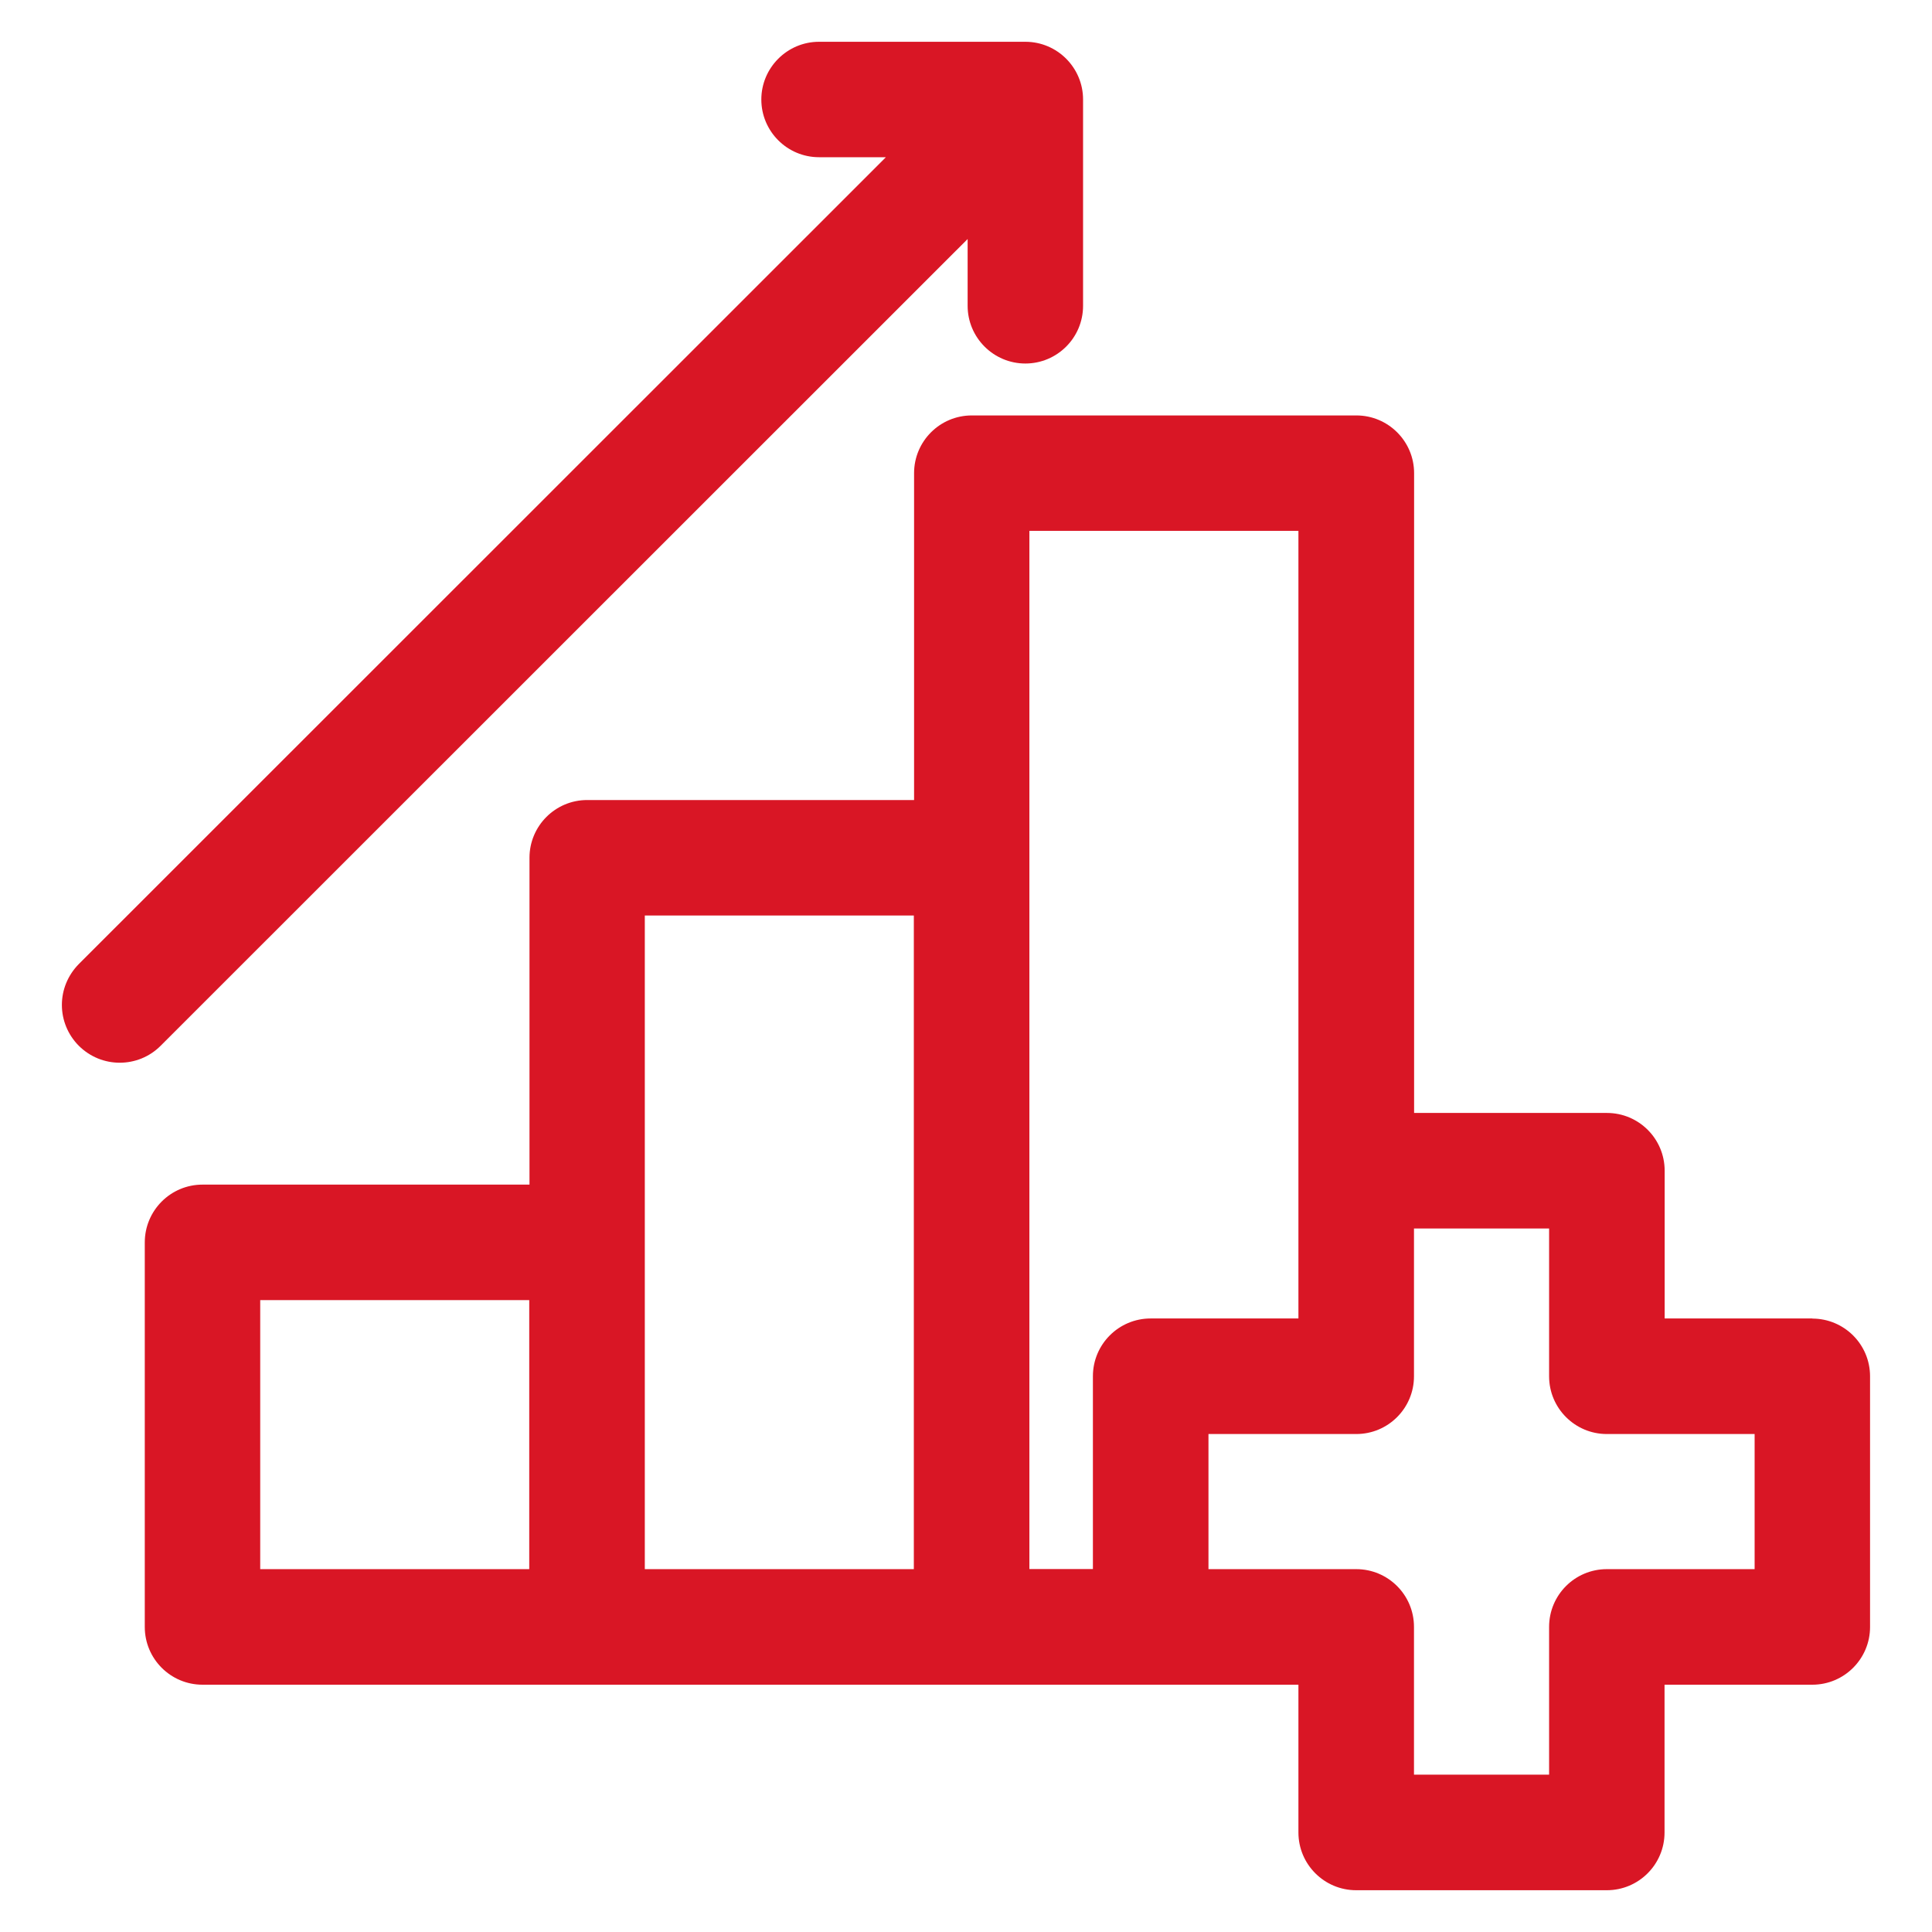
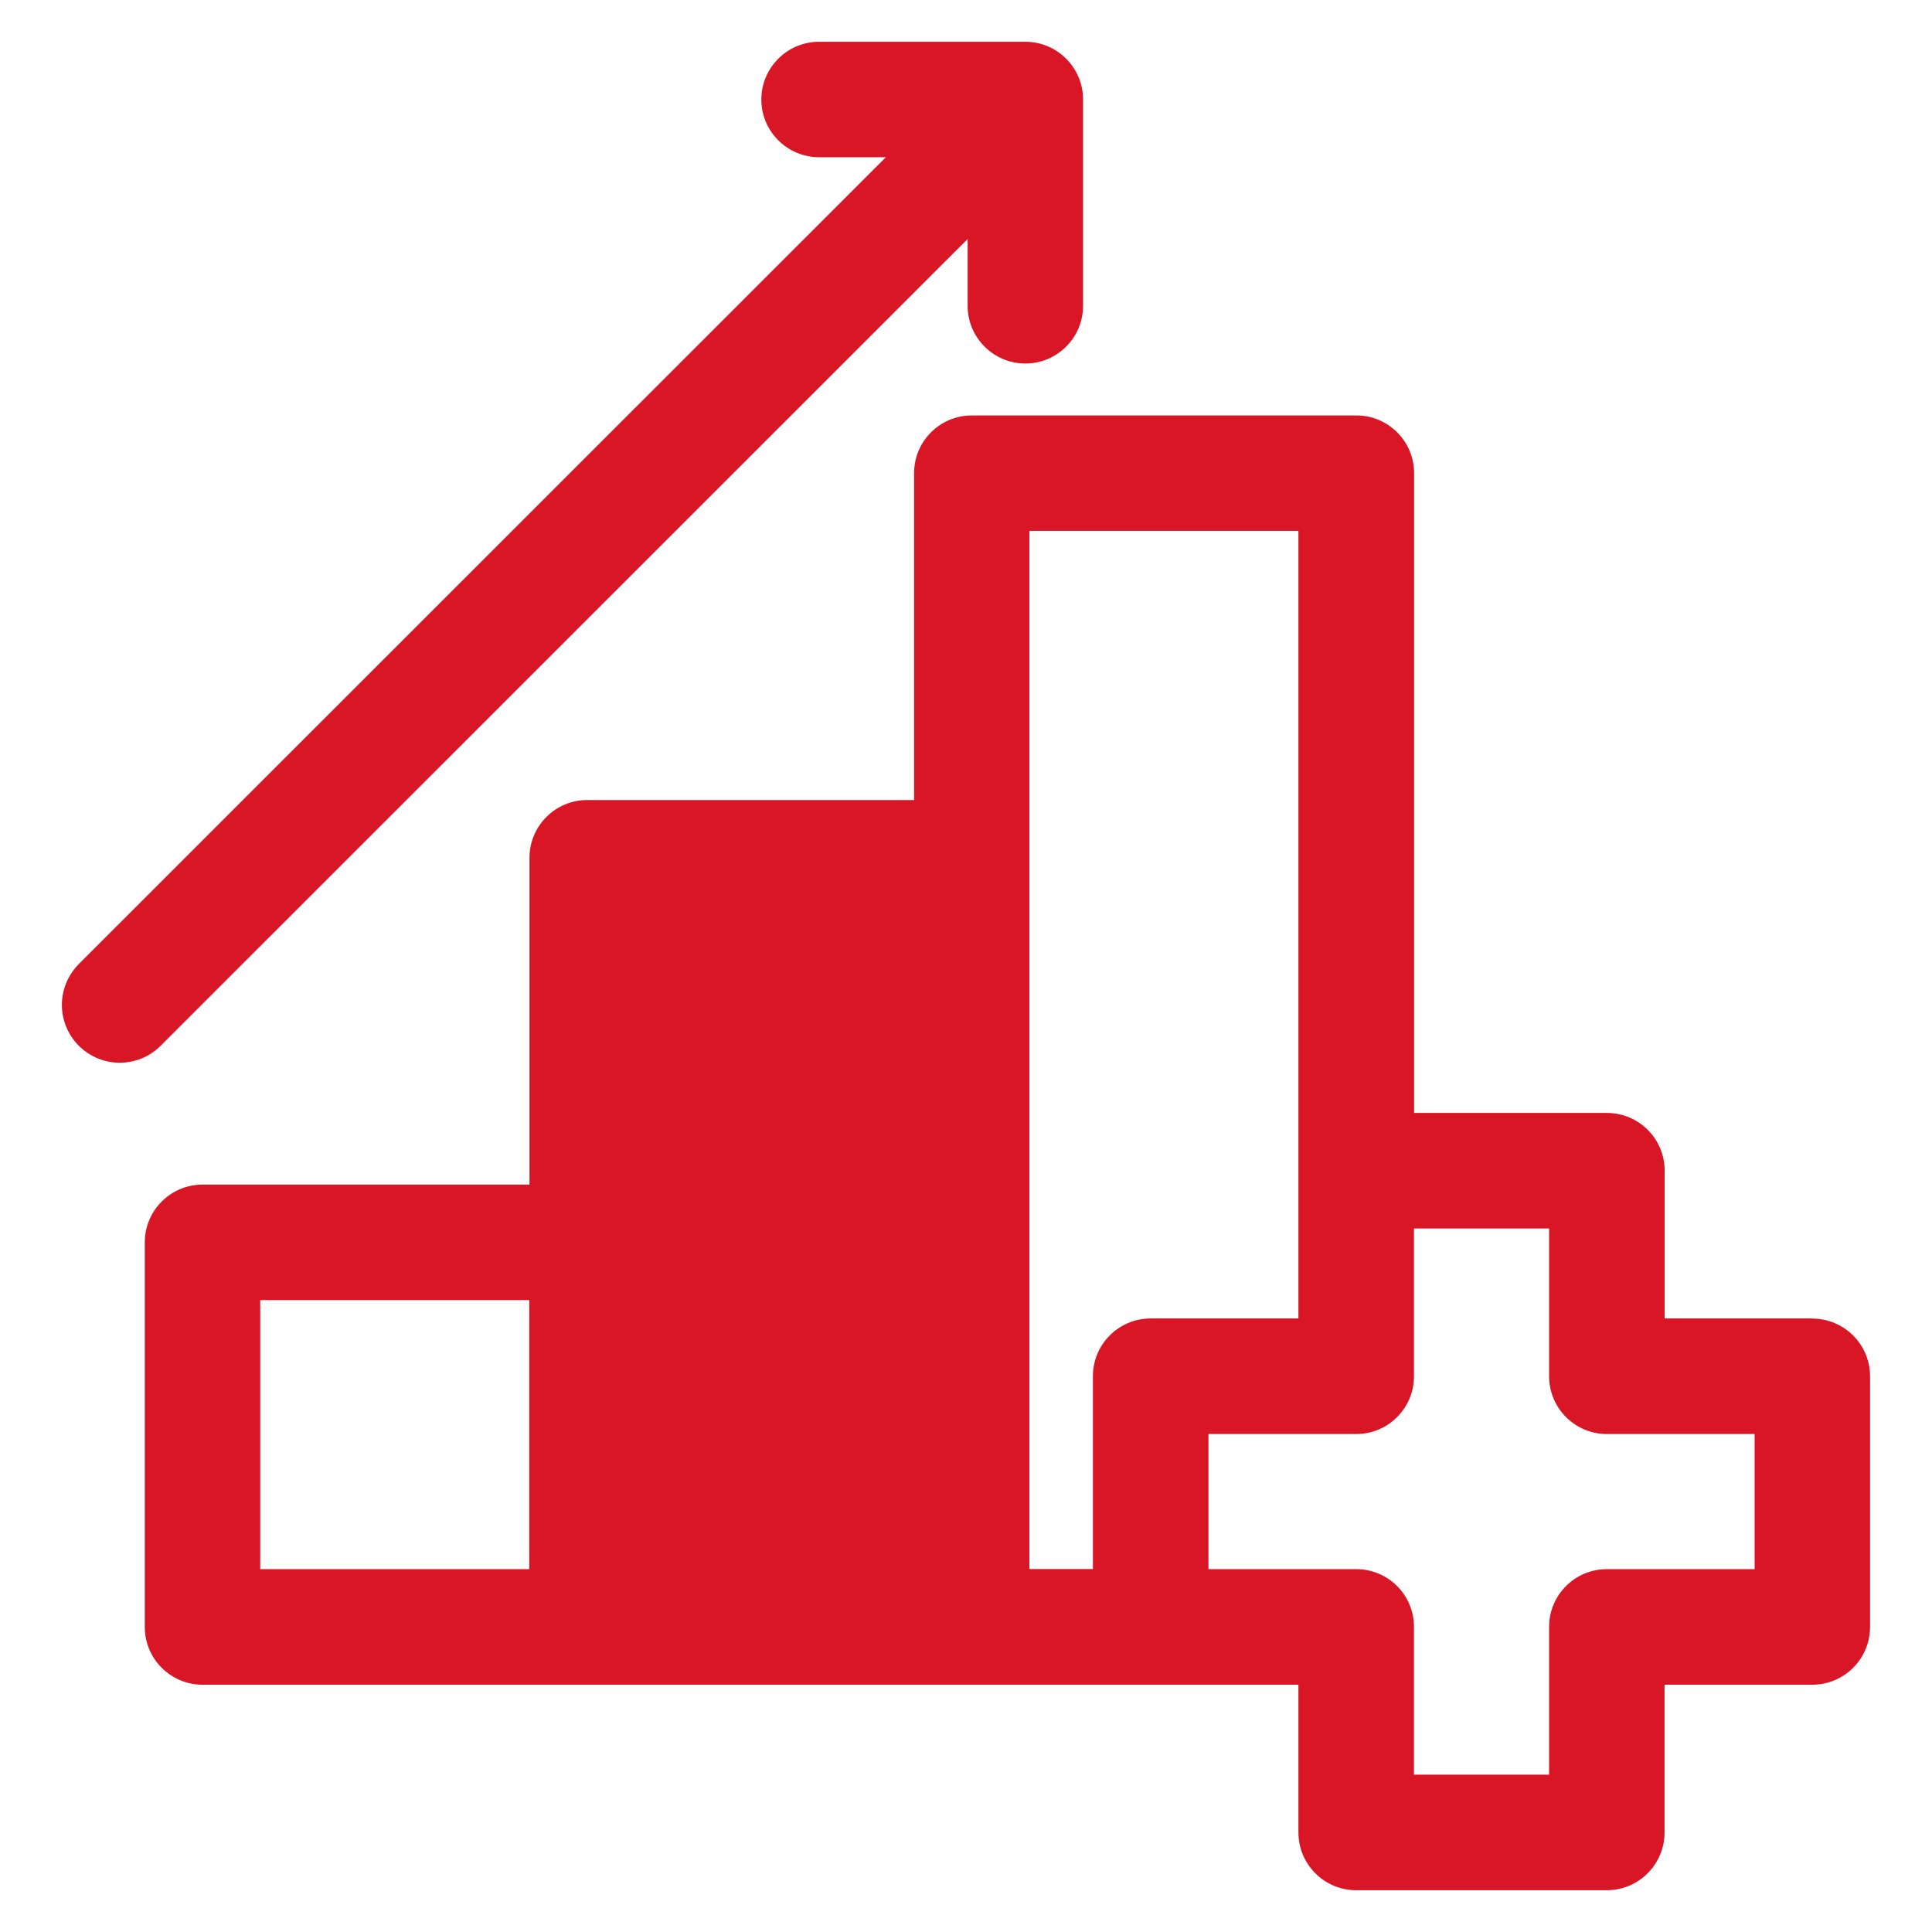
<svg xmlns="http://www.w3.org/2000/svg" width="32" height="32" viewBox="0 0 32 32" fill="none">
  <g id="Frame">
    <g id="growth">
-       <path id="Vector" d="M30.02 21.838H27.572V19.39C27.572 18.861 27.143 18.434 26.616 18.434H23.422V7.837C23.422 7.309 22.993 6.881 22.466 6.881H16.096C15.567 6.881 15.14 7.31 15.14 7.837V13.251H9.726C9.197 13.251 8.77 13.681 8.77 14.207V19.621H3.354C2.825 19.621 2.398 20.051 2.398 20.578V26.948C2.398 27.476 2.827 27.904 3.354 27.904H21.506V30.352C21.506 30.88 21.935 31.308 22.462 31.308H26.614C27.143 31.308 27.57 30.879 27.57 30.352V27.904H30.018C30.547 27.904 30.974 27.474 30.974 26.948V22.796C30.974 22.267 30.545 21.84 30.018 21.84L30.02 21.838ZM17.05 8.793H21.506V21.838H19.058C18.529 21.838 18.102 22.267 18.102 22.794V25.988H17.05V8.793ZM10.68 15.164H15.136V25.99H10.68V15.164ZM4.31 21.534H8.766V25.99H4.31V21.534ZM29.062 25.99H26.614C26.085 25.99 25.658 26.419 25.658 26.946V29.394H23.42V26.946C23.42 26.417 22.991 25.99 22.464 25.99H20.016V23.752H22.464C22.993 23.752 23.42 23.323 23.42 22.796V20.348H25.658V22.796C25.658 23.324 26.087 23.752 26.614 23.752H29.062V25.99ZM2.66 17.322C2.474 17.508 2.23 17.602 1.983 17.602C1.737 17.602 1.494 17.508 1.306 17.322C1.12 17.135 1.025 16.891 1.025 16.645C1.025 16.398 1.12 16.156 1.306 15.967L14.673 2.604H13.566C13.038 2.604 12.61 2.175 12.61 1.648C12.61 1.122 13.039 0.692 13.566 0.692H16.983C17.512 0.692 17.939 1.122 17.939 1.648V5.065C17.939 5.594 17.51 6.021 16.983 6.021C16.456 6.021 16.027 5.592 16.027 5.065V3.959L2.66 17.322Z" fill="#D91625" />
+       <path id="Vector" d="M30.02 21.838H27.572V19.39C27.572 18.861 27.143 18.434 26.616 18.434H23.422V7.837C23.422 7.309 22.993 6.881 22.466 6.881H16.096C15.567 6.881 15.14 7.31 15.14 7.837V13.251H9.726C9.197 13.251 8.77 13.681 8.77 14.207V19.621H3.354C2.825 19.621 2.398 20.051 2.398 20.578V26.948C2.398 27.476 2.827 27.904 3.354 27.904H21.506V30.352C21.506 30.88 21.935 31.308 22.462 31.308H26.614C27.143 31.308 27.57 30.879 27.57 30.352V27.904H30.018C30.547 27.904 30.974 27.474 30.974 26.948V22.796C30.974 22.267 30.545 21.84 30.018 21.84L30.02 21.838ZM17.05 8.793H21.506V21.838H19.058C18.529 21.838 18.102 22.267 18.102 22.794V25.988H17.05V8.793ZM10.68 15.164V25.99H10.68V15.164ZM4.31 21.534H8.766V25.99H4.31V21.534ZM29.062 25.99H26.614C26.085 25.99 25.658 26.419 25.658 26.946V29.394H23.42V26.946C23.42 26.417 22.991 25.99 22.464 25.99H20.016V23.752H22.464C22.993 23.752 23.42 23.323 23.42 22.796V20.348H25.658V22.796C25.658 23.324 26.087 23.752 26.614 23.752H29.062V25.99ZM2.66 17.322C2.474 17.508 2.23 17.602 1.983 17.602C1.737 17.602 1.494 17.508 1.306 17.322C1.12 17.135 1.025 16.891 1.025 16.645C1.025 16.398 1.12 16.156 1.306 15.967L14.673 2.604H13.566C13.038 2.604 12.61 2.175 12.61 1.648C12.61 1.122 13.039 0.692 13.566 0.692H16.983C17.512 0.692 17.939 1.122 17.939 1.648V5.065C17.939 5.594 17.51 6.021 16.983 6.021C16.456 6.021 16.027 5.592 16.027 5.065V3.959L2.66 17.322Z" fill="#D91625" />
    </g>
  </g>
</svg>